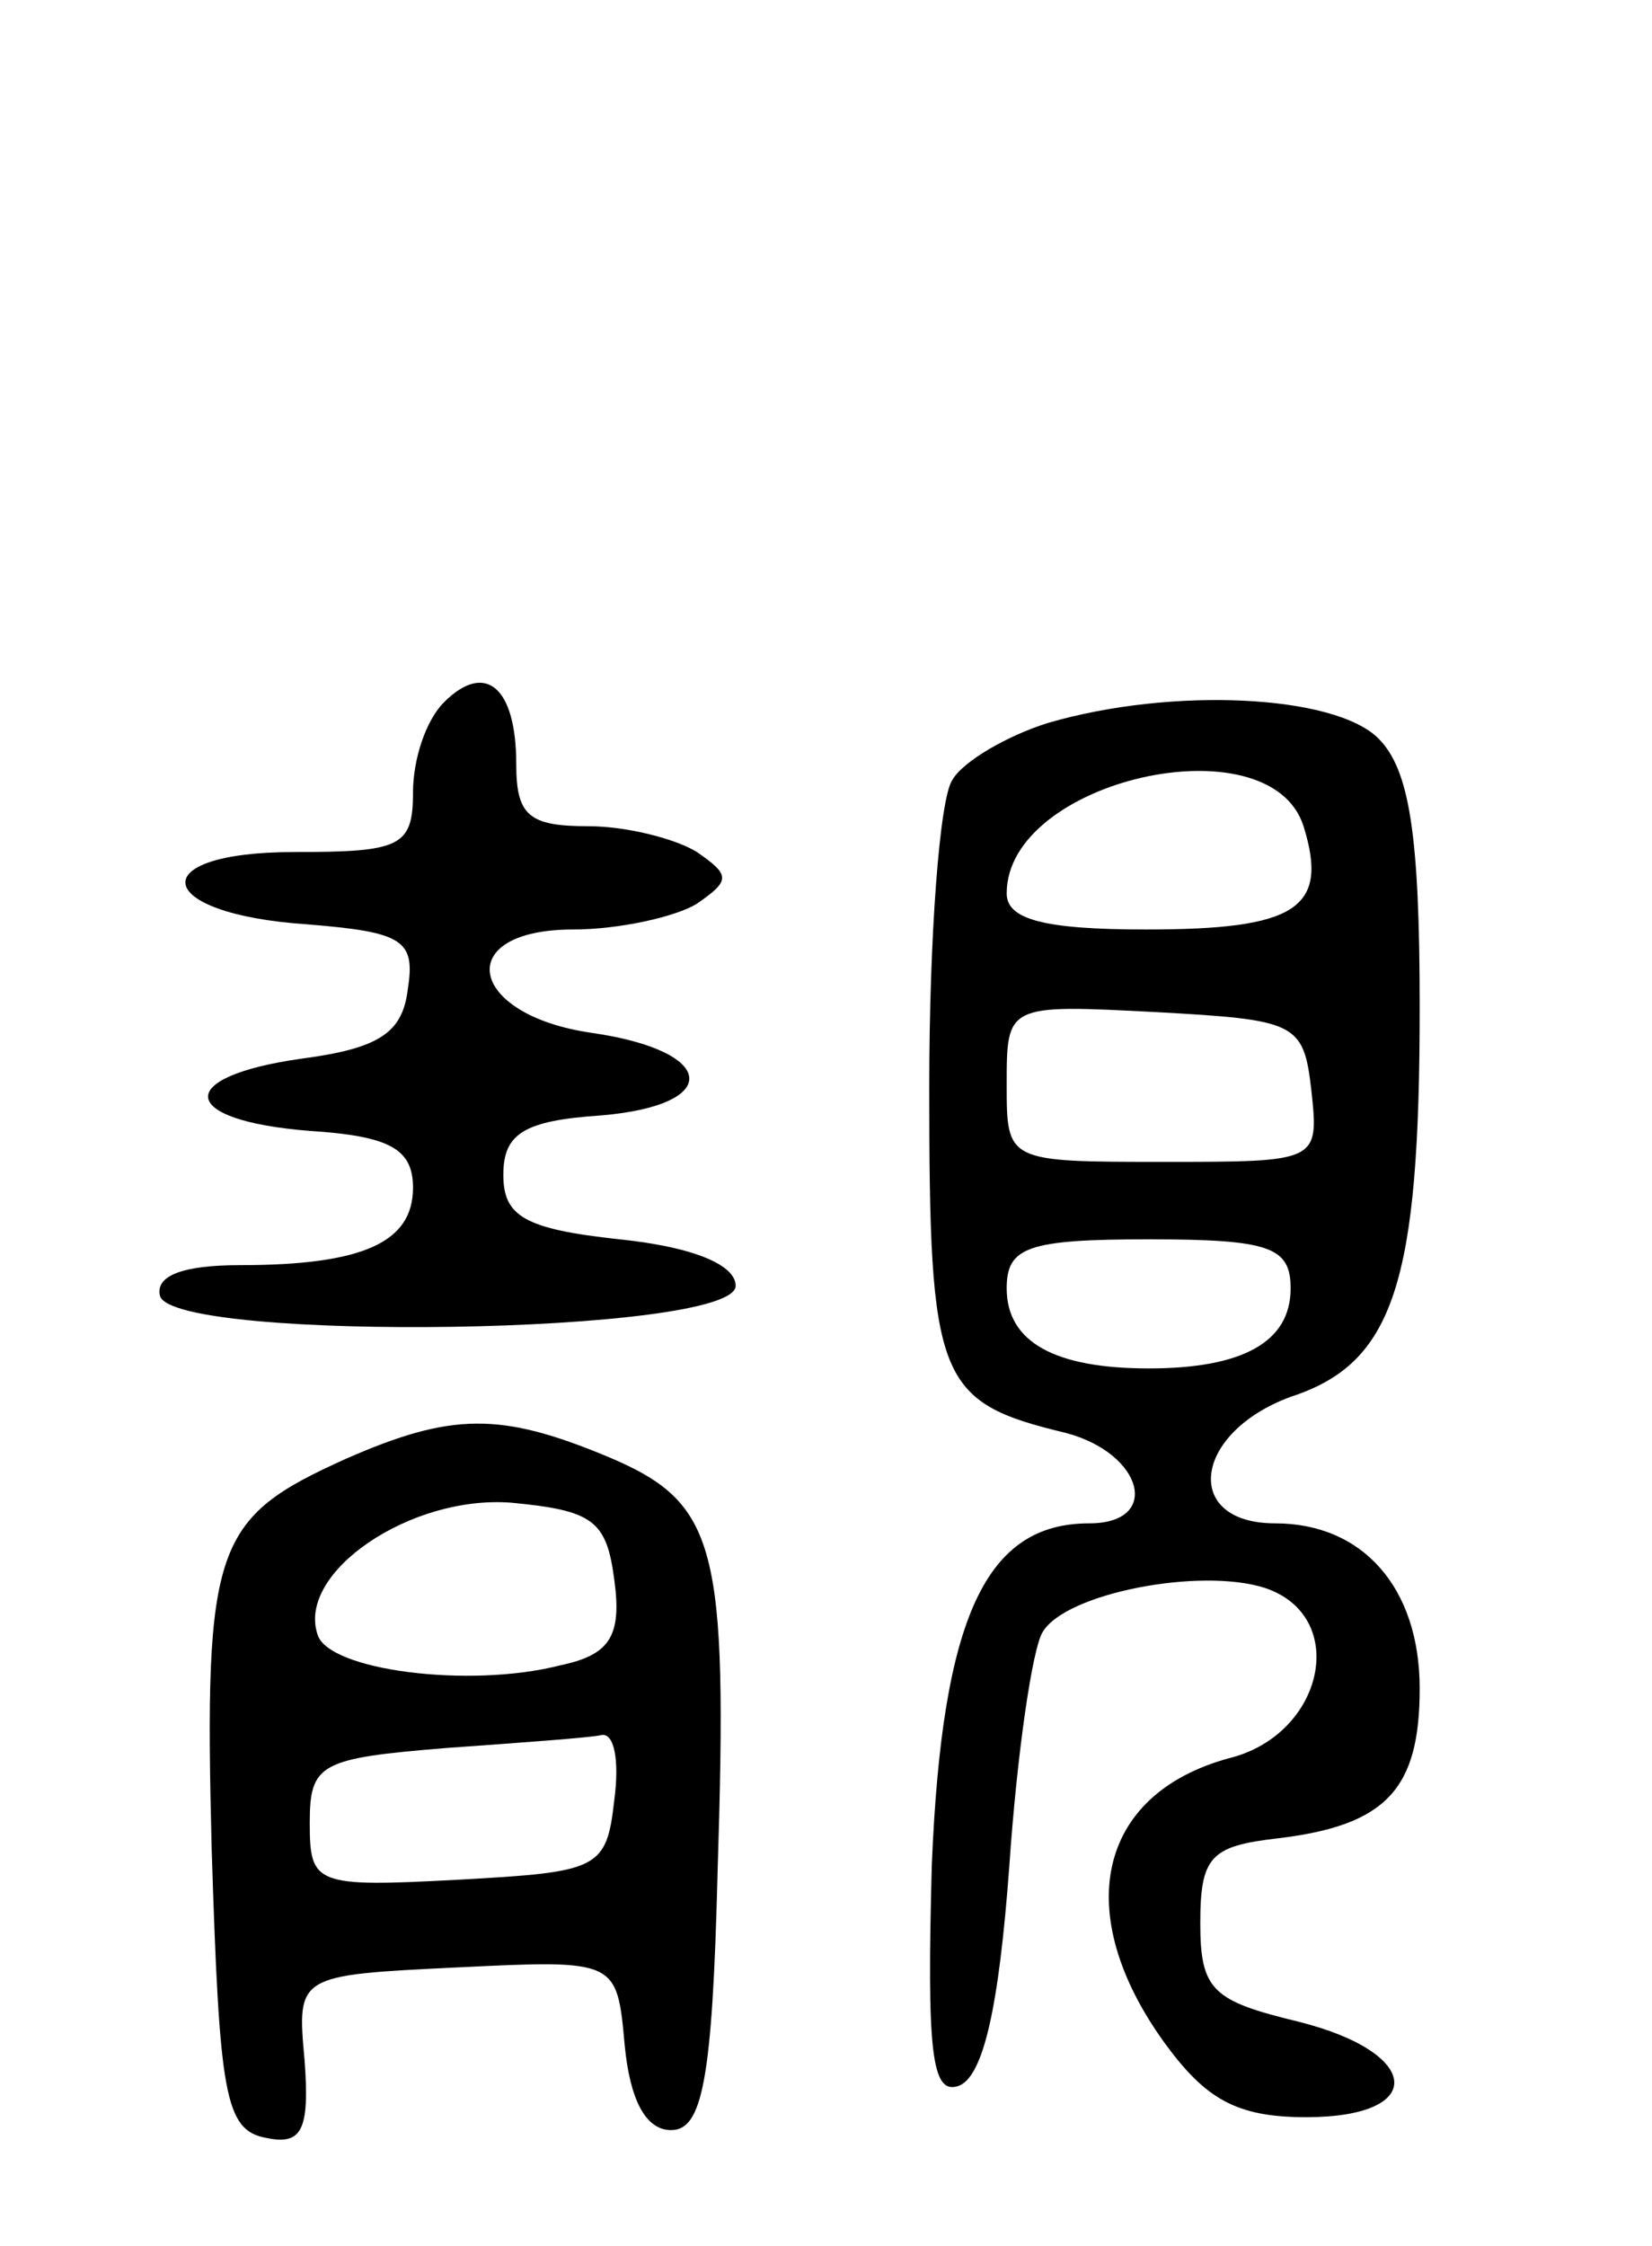
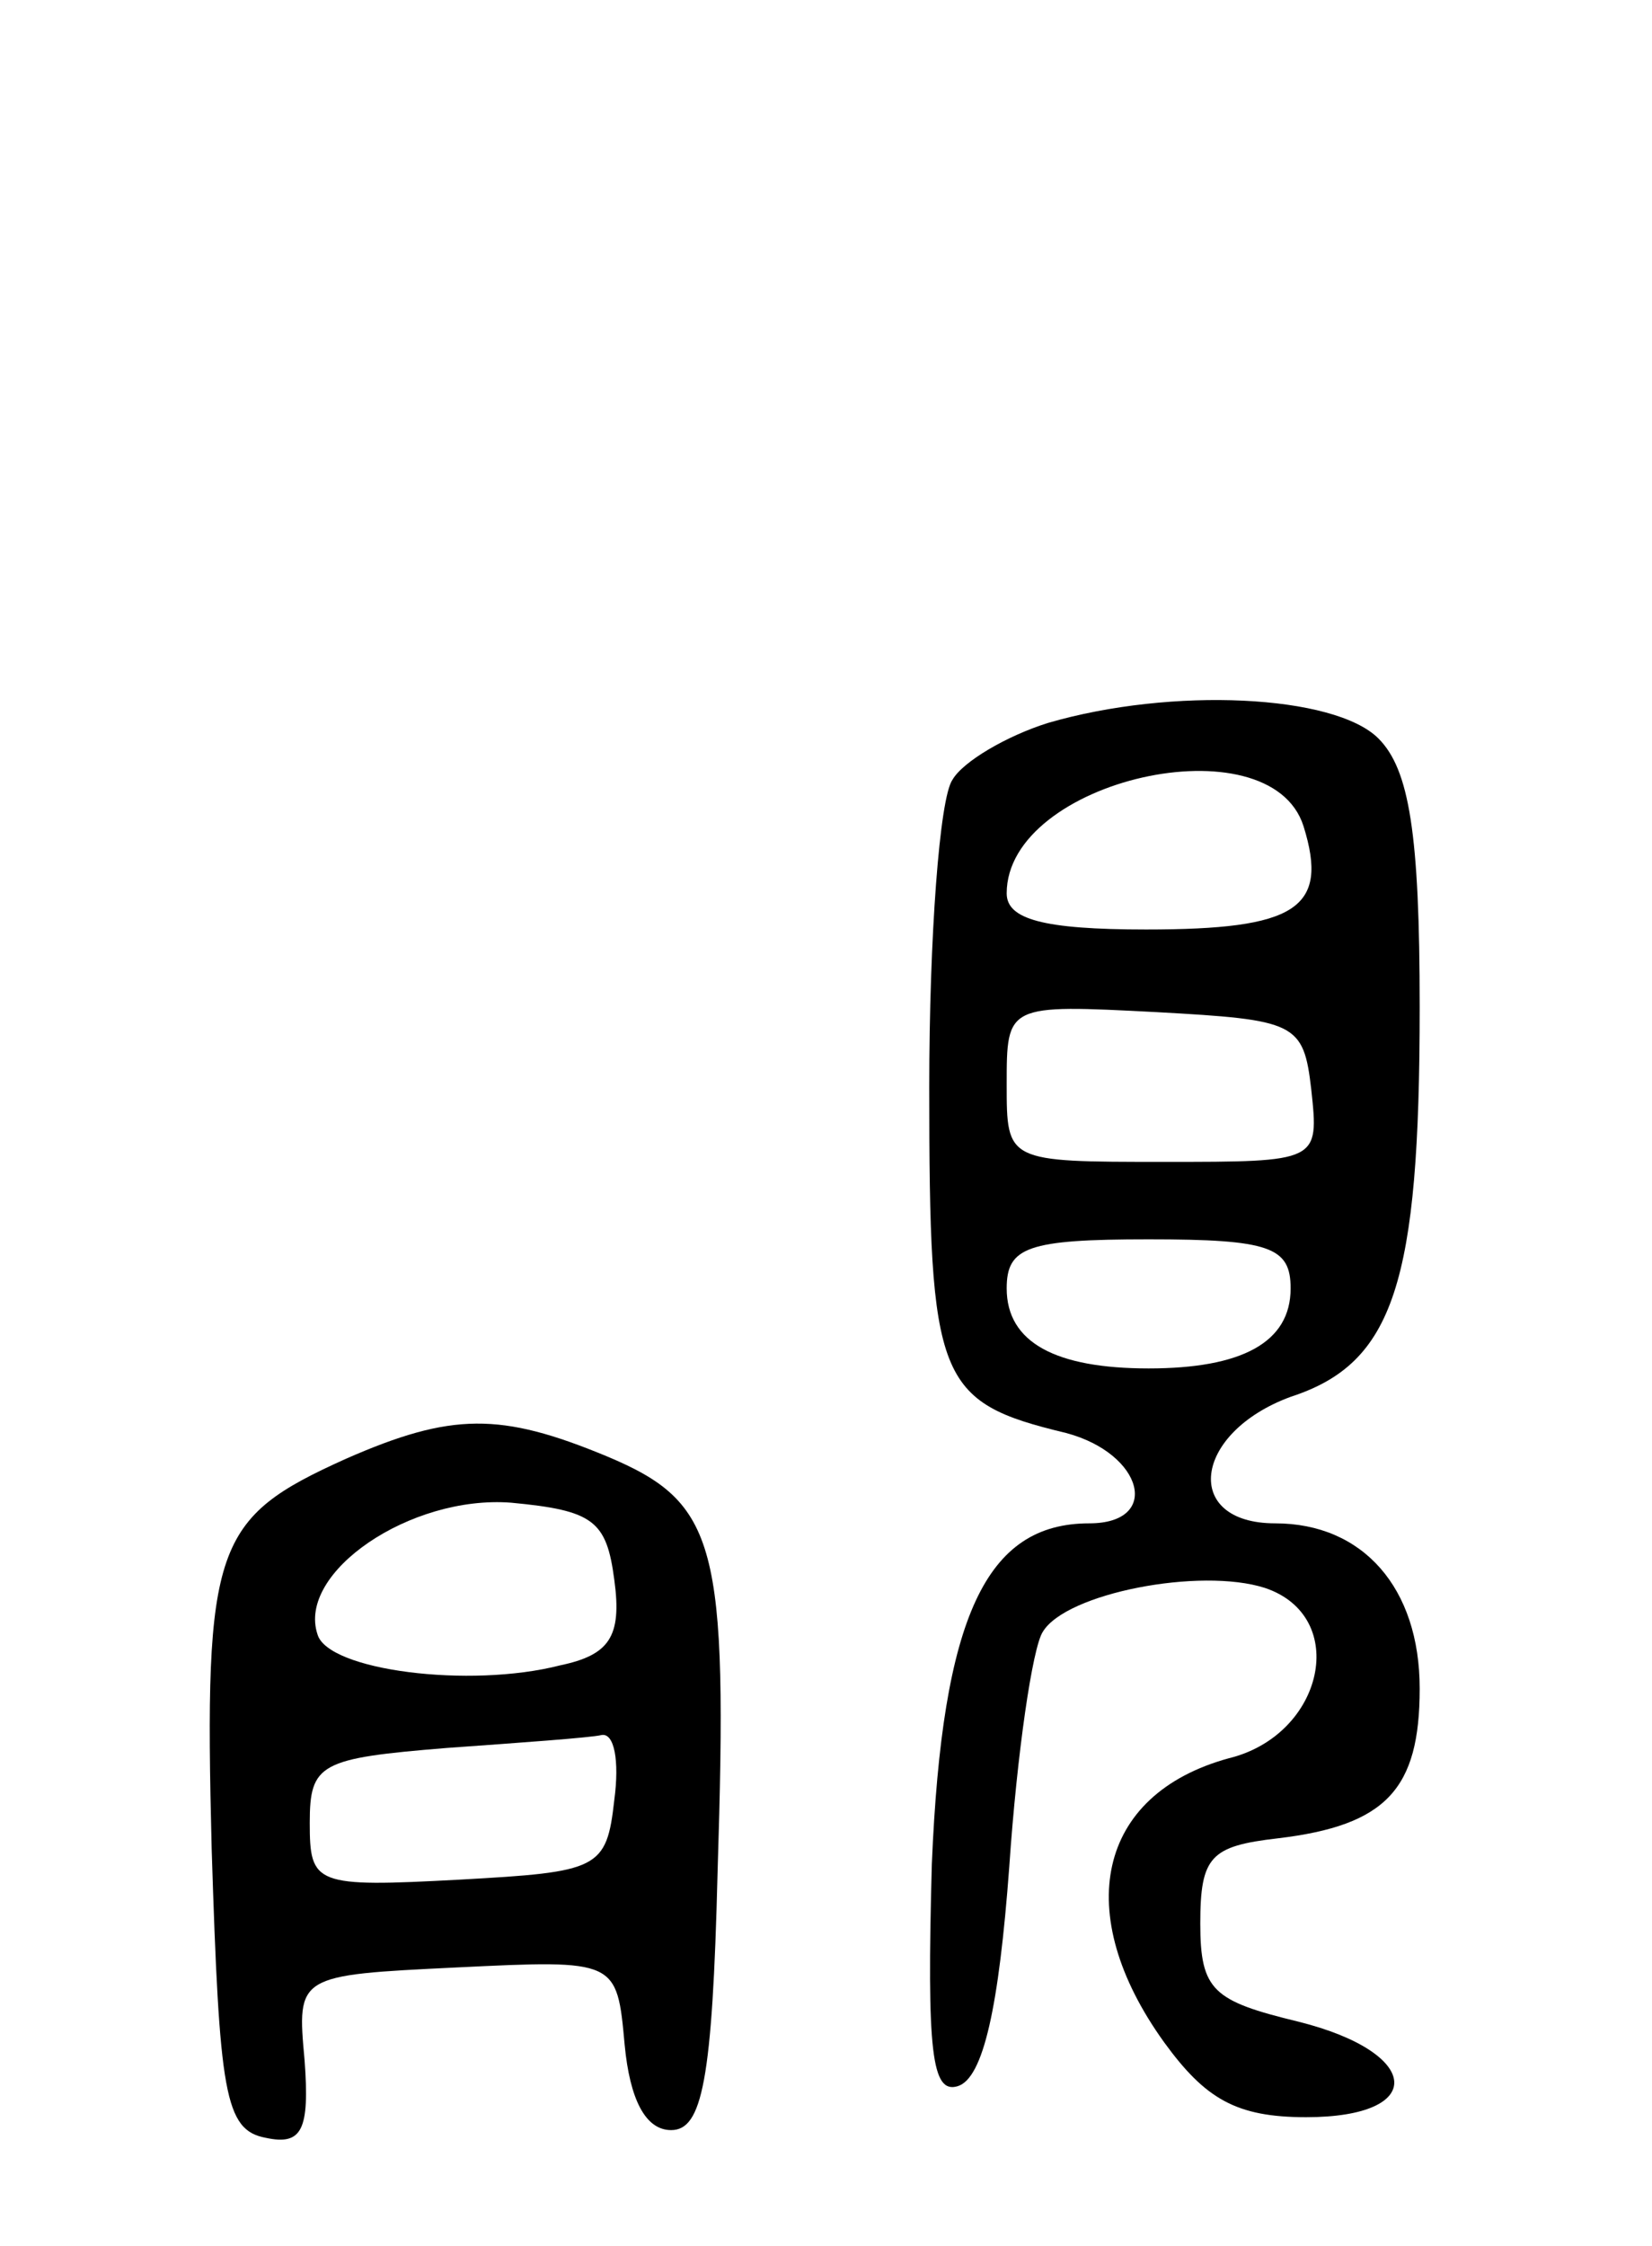
<svg xmlns="http://www.w3.org/2000/svg" version="1.0" width="64" height="87" viewBox="0 0 64 87">
  <g transform="translate(0,87) scale(0.1,-0.1)">
-     <path d="M172 598 c-7 -7 -12 -22 -12 -35 0 -21 -5 -23 -46 -23 -59 0 -55 -24 5 -28 37 -3 42 -6 39 -25 -2 -17 -11 -23 -41 -27 -50 -7 -48 -24 3 -28 31 -2 40 -7 40 -22 0 -21 -19 -30 -67 -30 -22 0 -33 -4 -31 -12 6 -18 223 -15 223 4 0 8 -16 15 -45 18 -37 4 -45 9 -45 25 0 16 8 21 38 23 47 4 45 25 -4 32 -48 7 -54 40 -7 40 18 0 40 5 48 10 13 9 13 11 0 20 -8 5 -27 10 -42 10 -23 0 -28 4 -28 24 0 30 -12 40 -28 24z" />
    <path d="M406 590 c-16 -5 -33 -15 -37 -22 -5 -7 -9 -61 -9 -119 0 -114 3 -122 53 -134 30 -8 37 -35 9 -35 -40 0 -57 -36 -61 -132 -2 -73 0 -89 10 -86 10 3 16 31 20 85 3 44 9 85 13 91 9 15 61 25 86 17 33 -11 23 -57 -14 -66 -51 -14 -61 -60 -25 -110 16 -22 28 -29 55 -29 47 0 45 25 -3 37 -33 8 -38 12 -38 38 0 26 4 30 30 33 42 5 55 19 55 58 0 39 -22 64 -56 64 -36 0 -32 35 6 49 40 13 50 44 50 151 0 67 -4 92 -16 104 -17 17 -80 20 -128 6z m99 -40 c10 -32 -3 -40 -61 -40 -40 0 -54 4 -54 14 0 44 102 67 115 26z m3 -102 c3 -28 3 -28 -57 -28 -61 0 -61 0 -61 30 0 31 0 31 58 28 54 -3 57 -4 60 -30z m-8 -77 c0 -21 -19 -31 -55 -31 -36 0 -55 10 -55 31 0 16 8 19 55 19 47 0 55 -3 55 -19z" />
-     <path d="M134 305 c-51 -23 -55 -33 -52 -151 3 -95 5 -109 21 -112 14 -3 17 3 15 30 -3 33 -3 33 59 36 62 3 62 3 65 -30 2 -21 8 -33 18 -33 12 0 16 19 18 100 4 127 0 143 -43 161 -41 17 -60 17 -101 -1z m104 -47 c3 -22 -2 -29 -21 -33 -35 -9 -90 -2 -94 12 -8 24 36 54 75 51 32 -3 37 -7 40 -30z m0 -85 c-3 -27 -6 -28 -60 -31 -56 -3 -58 -2 -58 22 0 23 4 25 53 29 28 2 56 4 60 5 5 1 7 -10 5 -25z" />
+     <path d="M134 305 c-51 -23 -55 -33 -52 -151 3 -95 5 -109 21 -112 14 -3 17 3 15 30 -3 33 -3 33 59 36 62 3 62 3 65 -30 2 -21 8 -33 18 -33 12 0 16 19 18 100 4 127 0 143 -43 161 -41 17 -60 17 -101 -1m104 -47 c3 -22 -2 -29 -21 -33 -35 -9 -90 -2 -94 12 -8 24 36 54 75 51 32 -3 37 -7 40 -30z m0 -85 c-3 -27 -6 -28 -60 -31 -56 -3 -58 -2 -58 22 0 23 4 25 53 29 28 2 56 4 60 5 5 1 7 -10 5 -25z" />
  </g>
</svg>